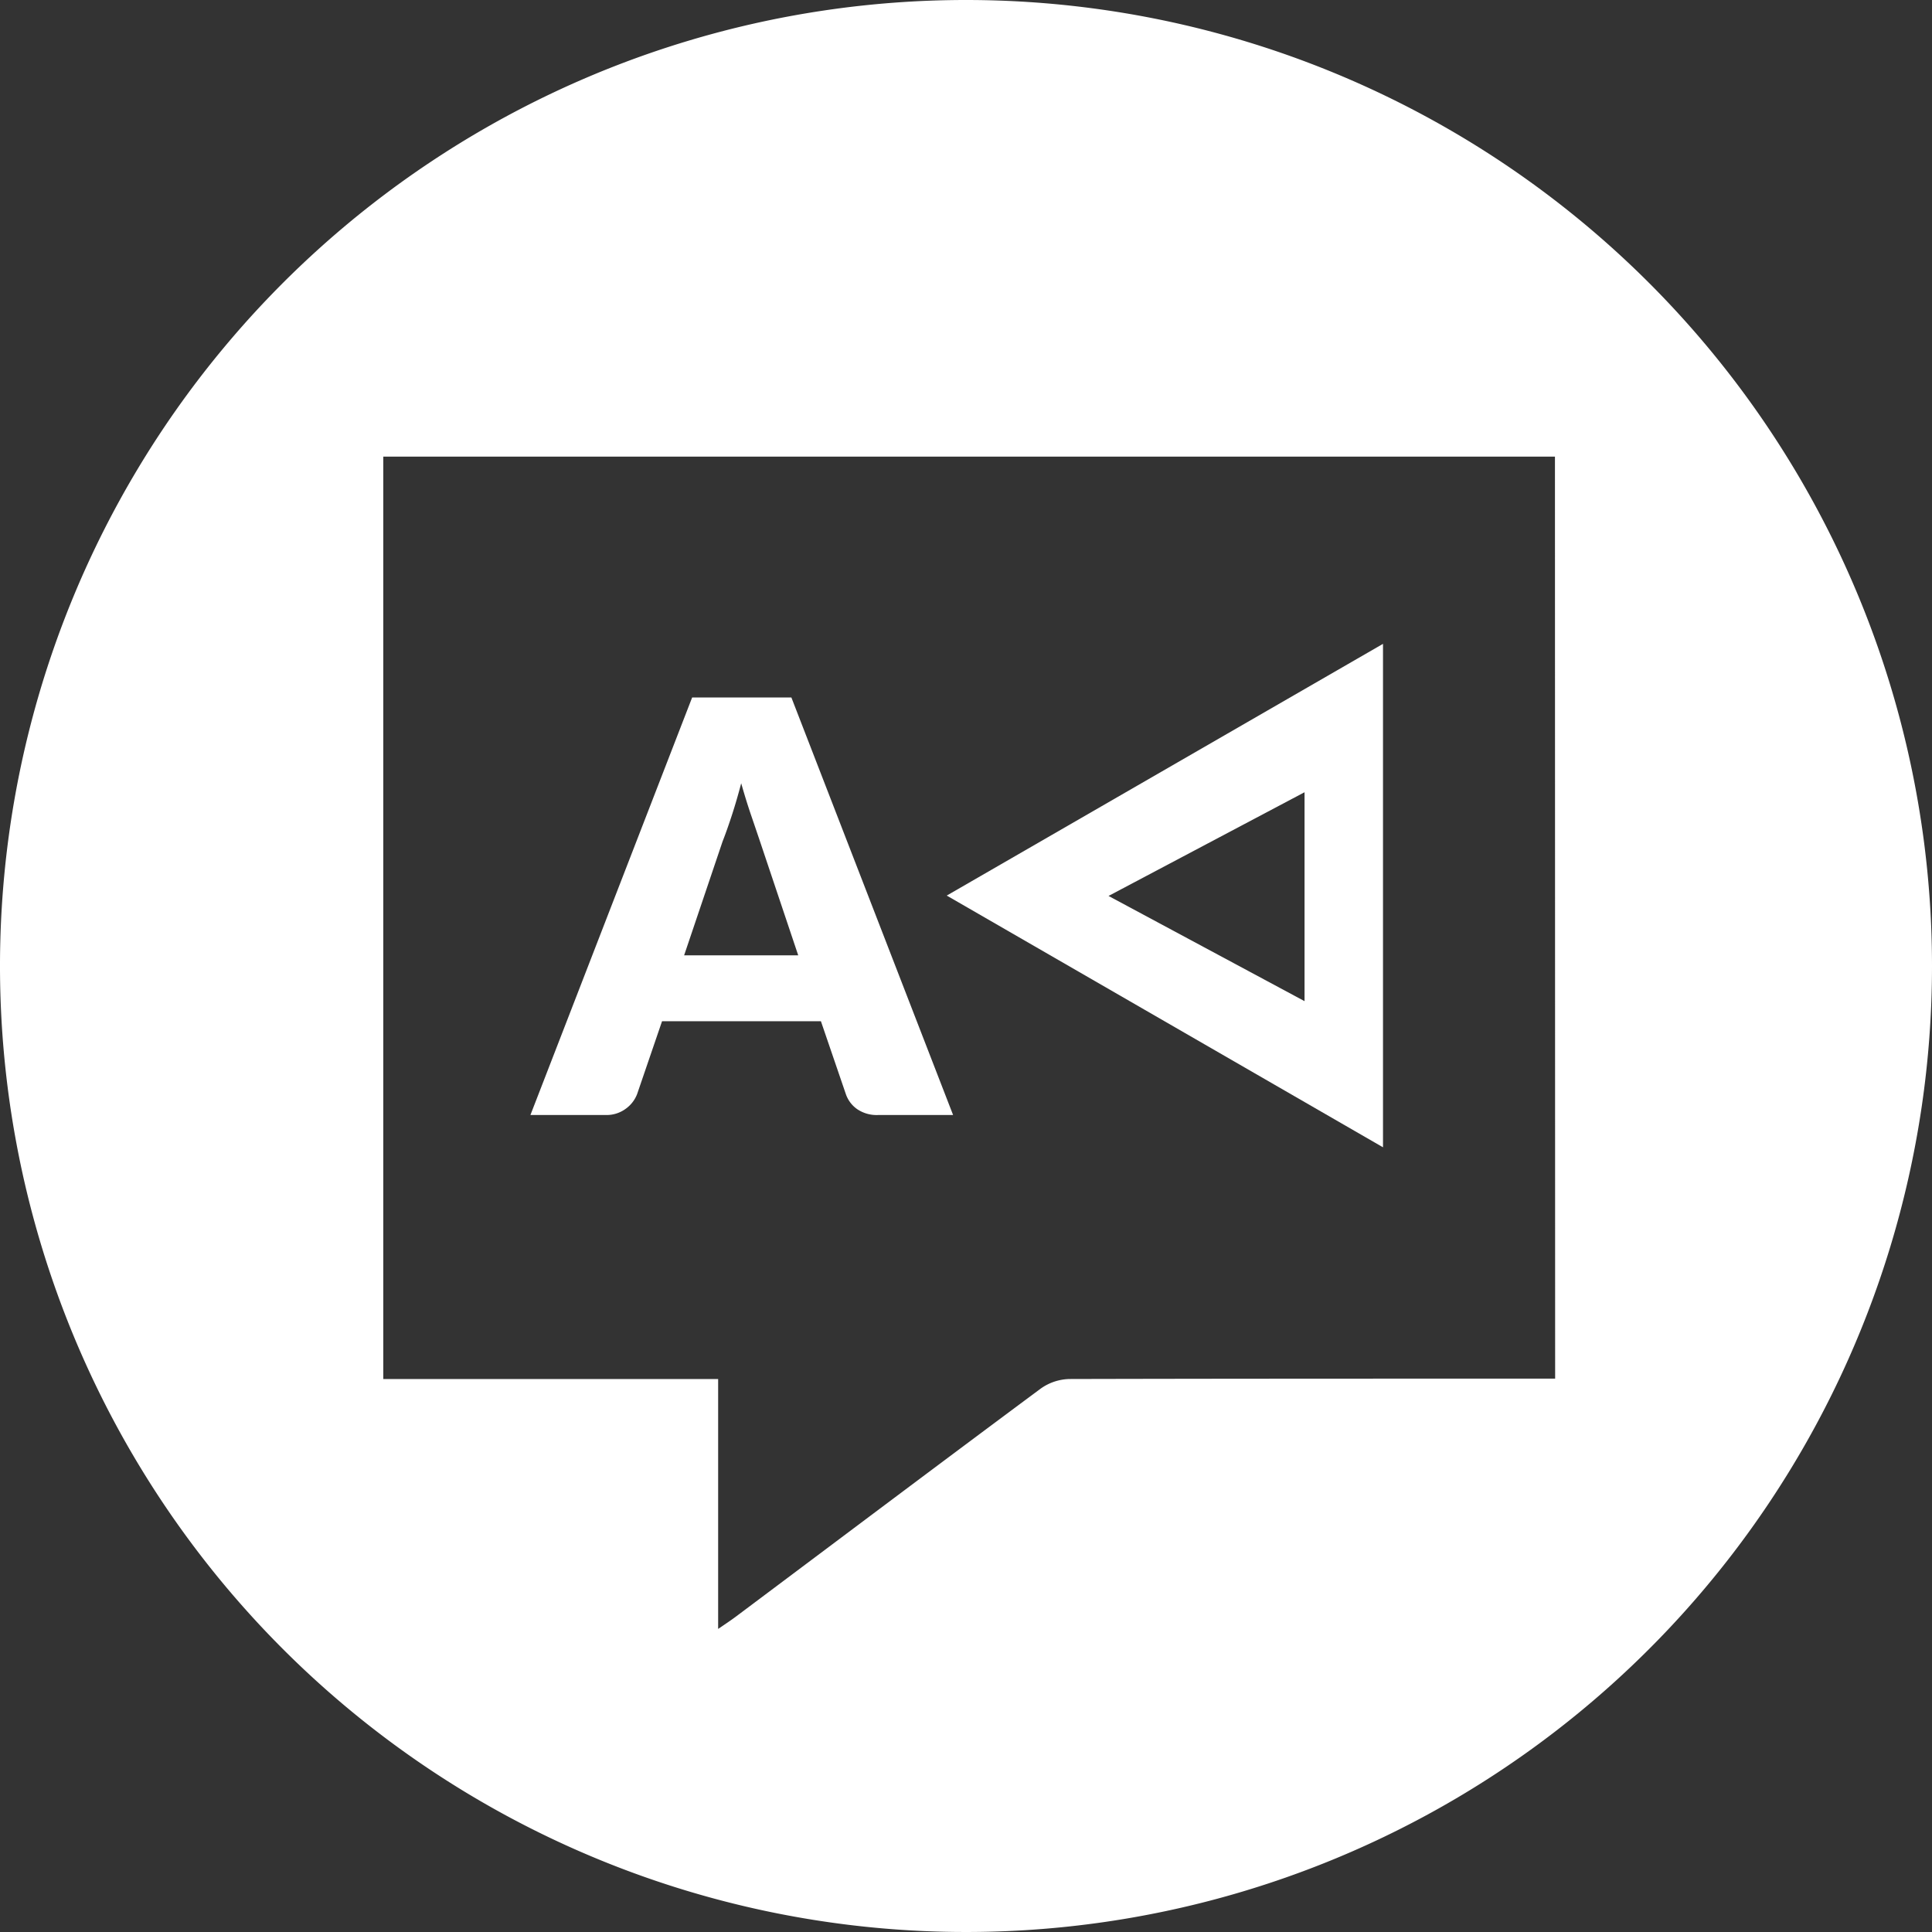
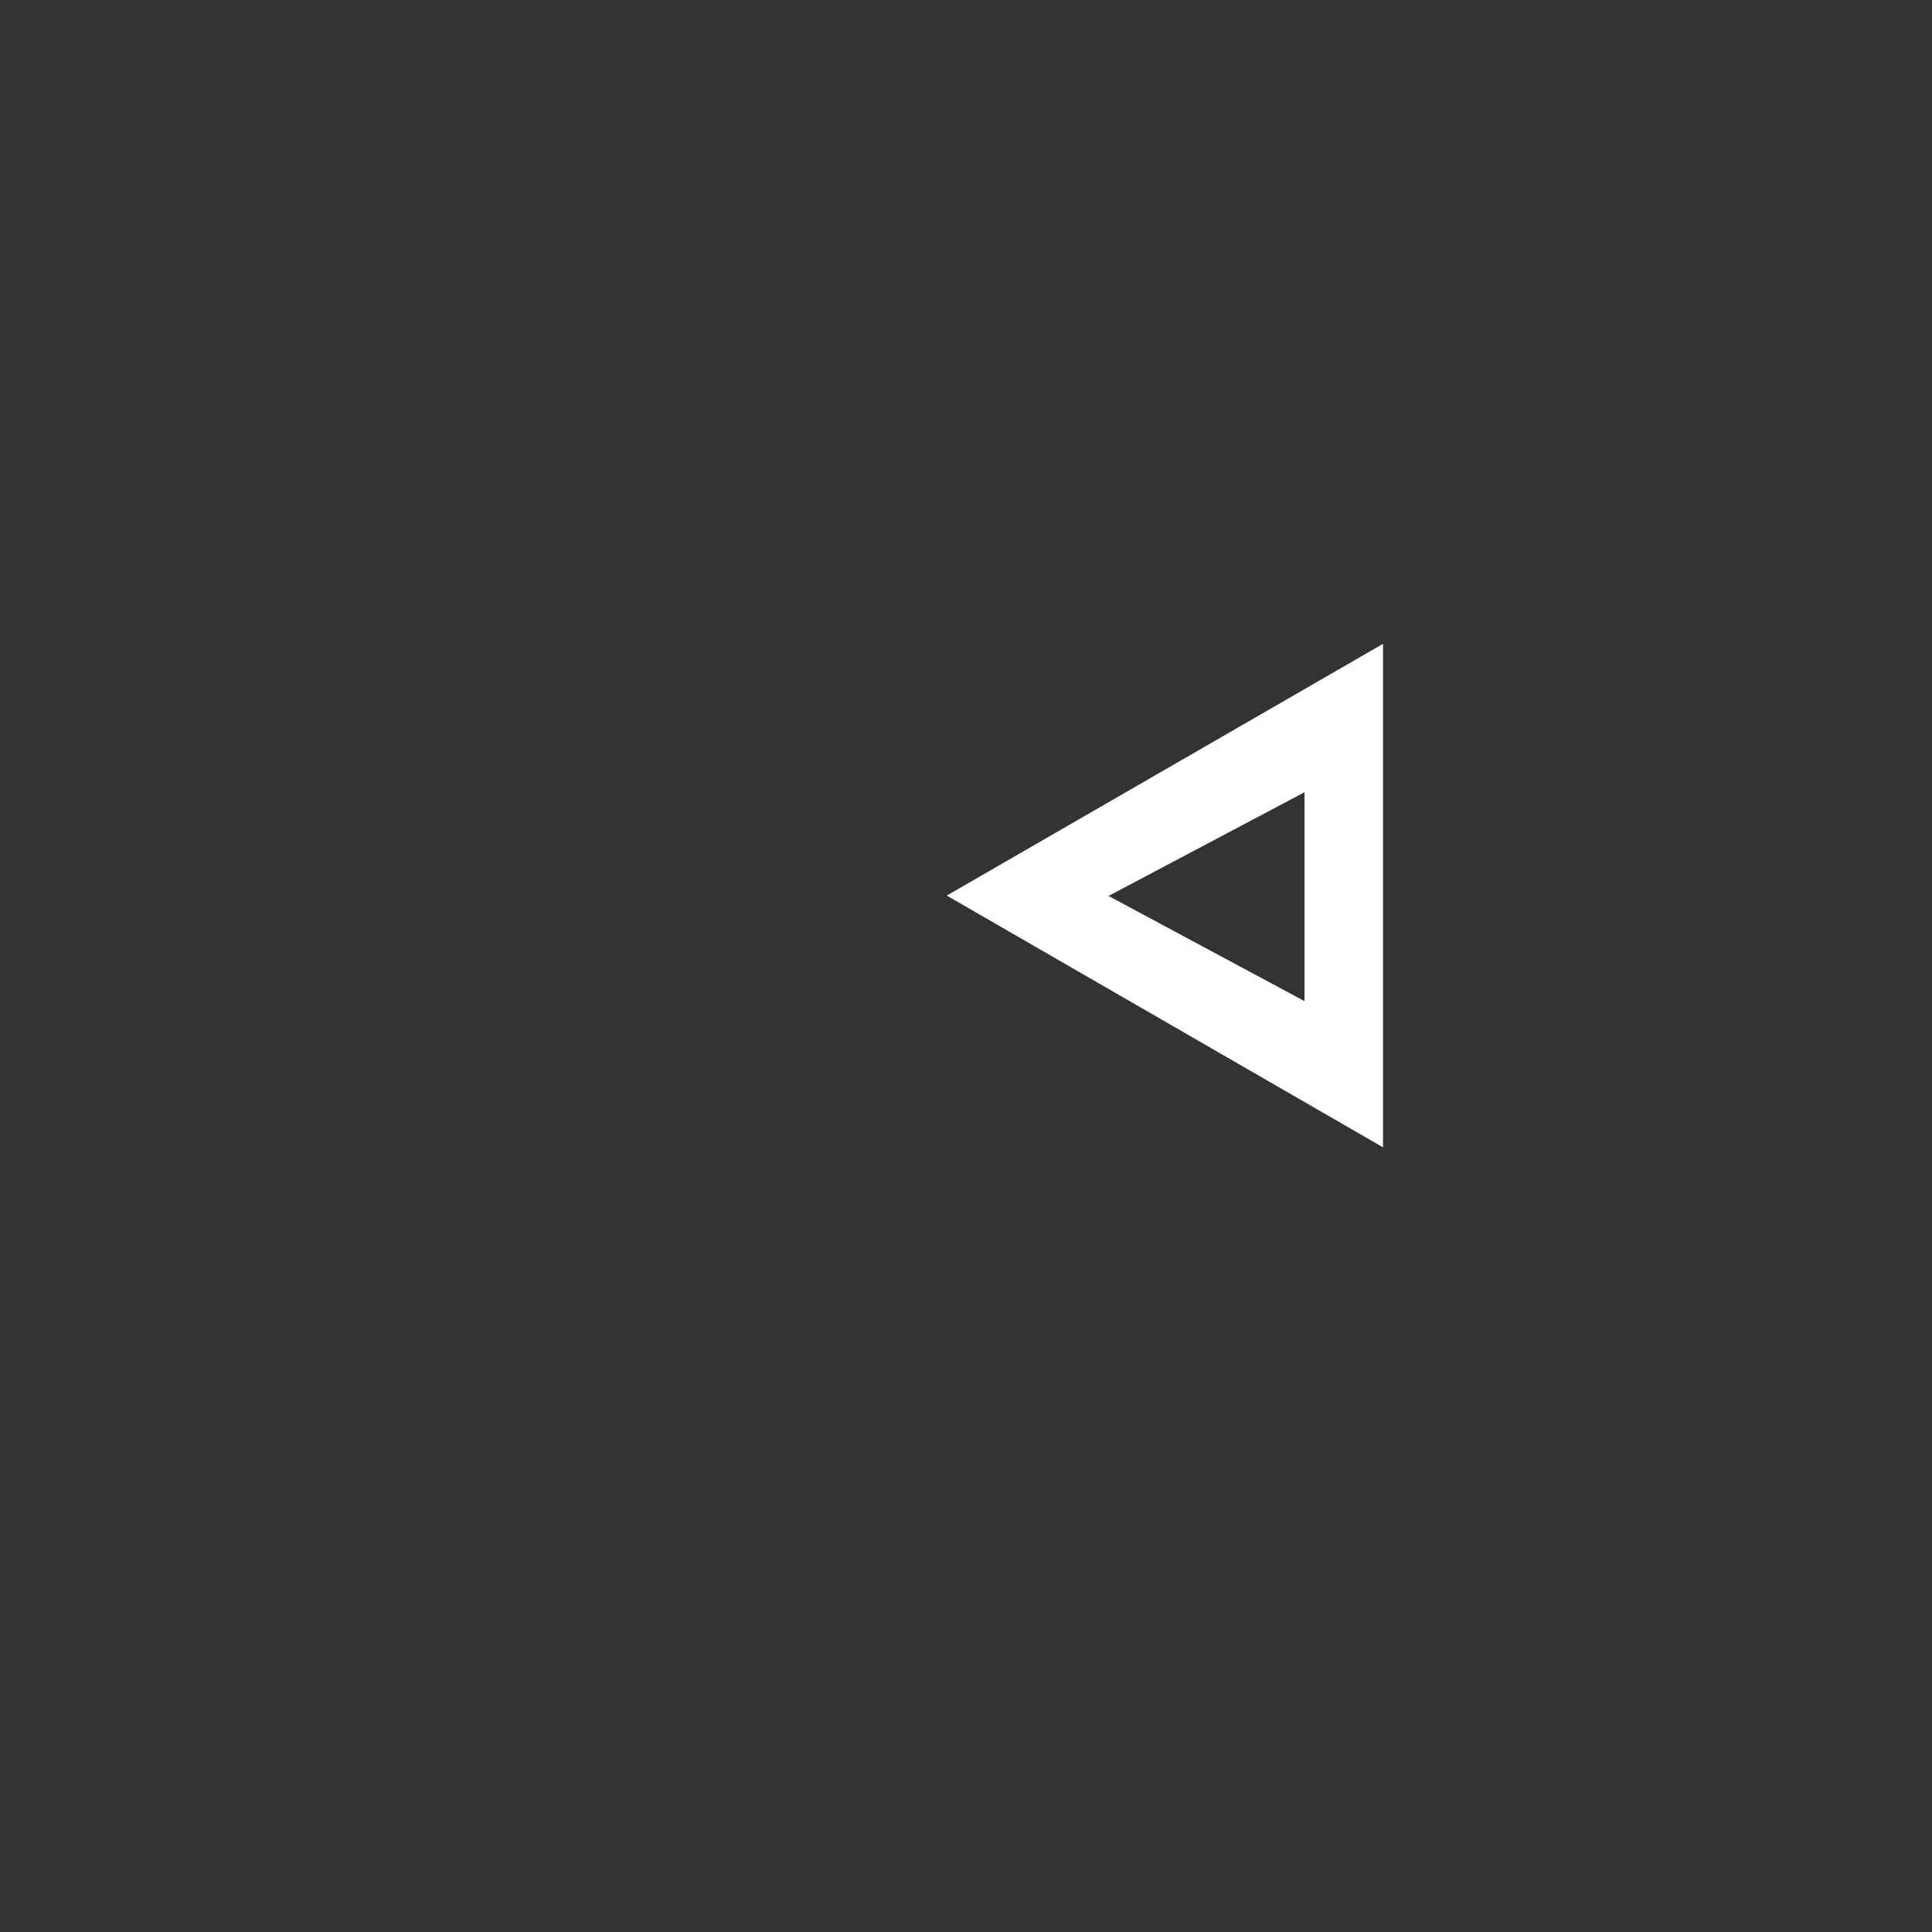
<svg xmlns="http://www.w3.org/2000/svg" width="31" height="31" viewBox="0 0 31 31">
  <rect x="0" y="0" width="31" height="31" fill="#333333" stroke="none" />
  <defs>
    <style>.a{fill:#fff;}</style>
  </defs>
  <g transform="translate(-47 -89.039)">
-     <path class="a" d="M1133.541,920.538a.518.518,0,0,0,.179-.233l.4-1.169h2.549l.4,1.169a.487.487,0,0,0,.182.242.555.555,0,0,0,.333.094h1.206l-2.595-6.7h-1.592l-2.595,6.7h1.215A.518.518,0,0,0,1133.541,920.538Zm1.55-4.286q.069-.175.147-.414t.152-.52q.078.276.159.513t.14.412l.616,1.836h-1.831Z" transform="translate(-1076.497 -813.711)" />
    <path class="a" d="M1201.164,905.974l-7,4.039,7,4.039Zm-1.259,5.733-3.145-1.688,3.145-1.664Z" transform="translate(-1131.973 -806.604)" />
-     <path class="a" d="M1068.5,810a15.5,15.5,0,1,0,15.5,15.5A15.5,15.5,0,0,0,1068.5,810Zm9.453,22.121h-.555c-2.413,0-4.826,0-7.239.006a.827.827,0,0,0-.459.153c-1.634,1.213-3.26,2.437-4.889,3.657-.083.062-.17.12-.288.2v-4.01h-5.373v-14.8h18.8Z" transform="translate(-1006 -720.961)" />
  </g>
</svg>